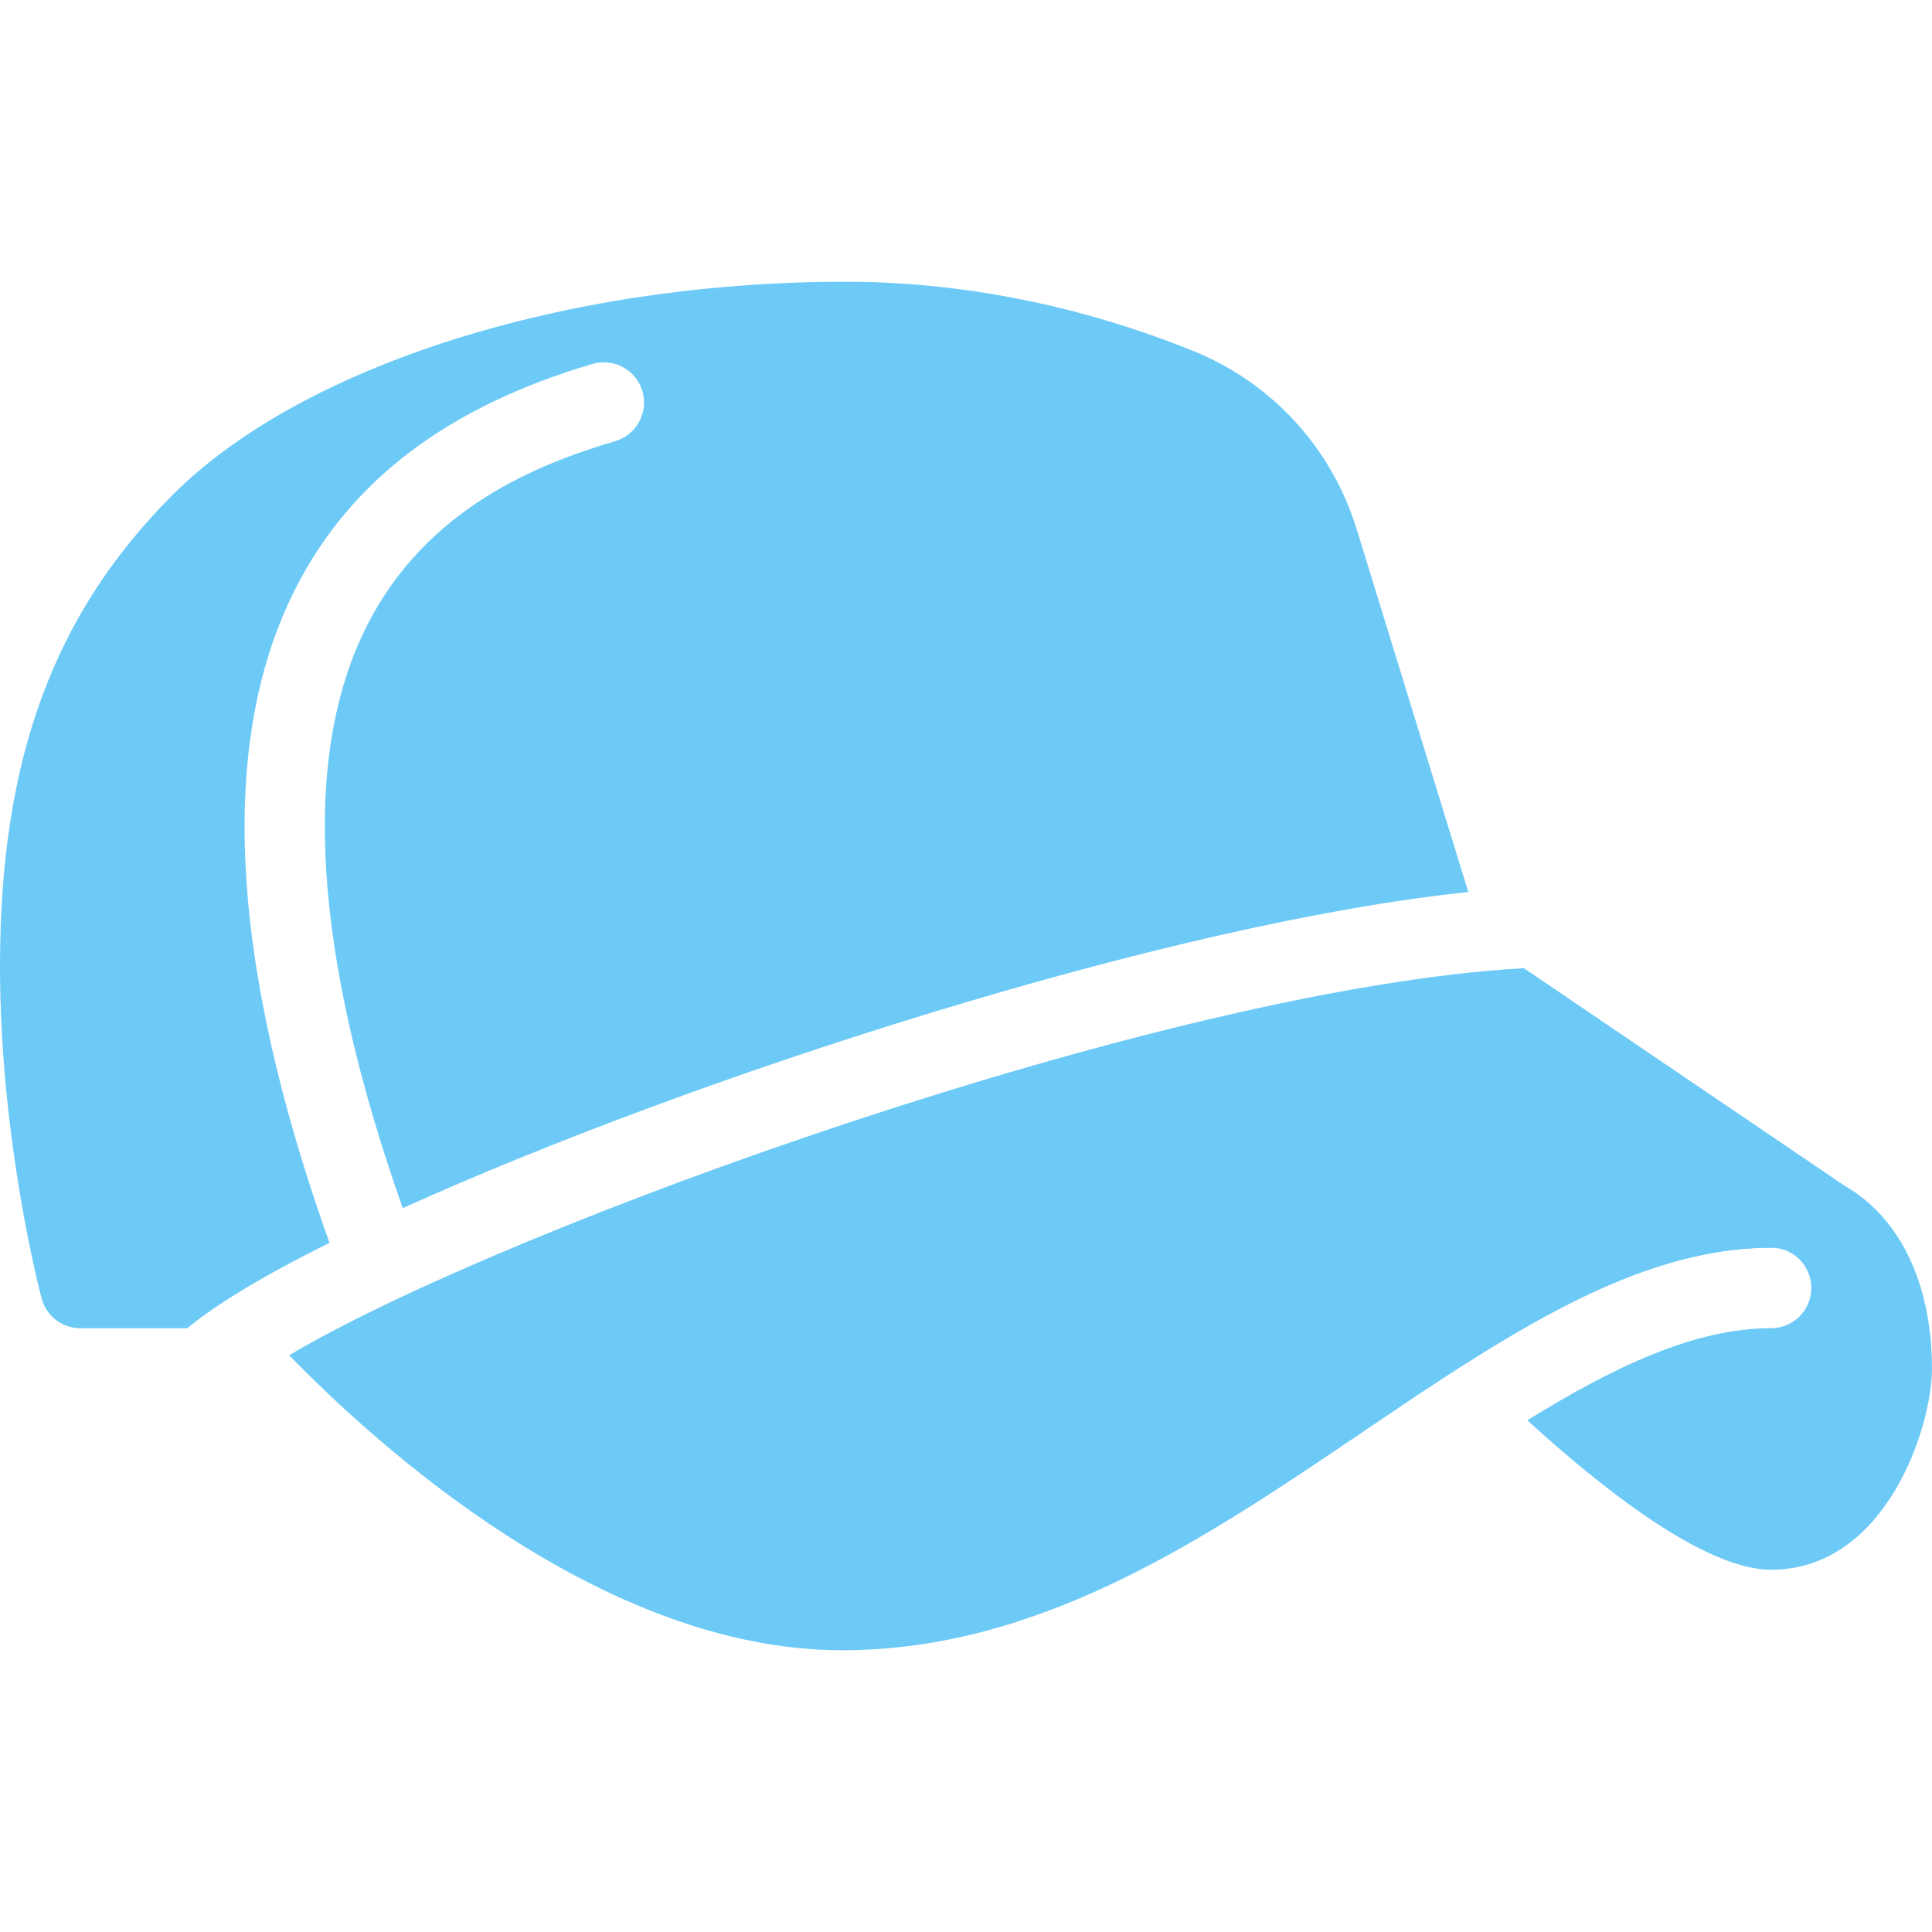
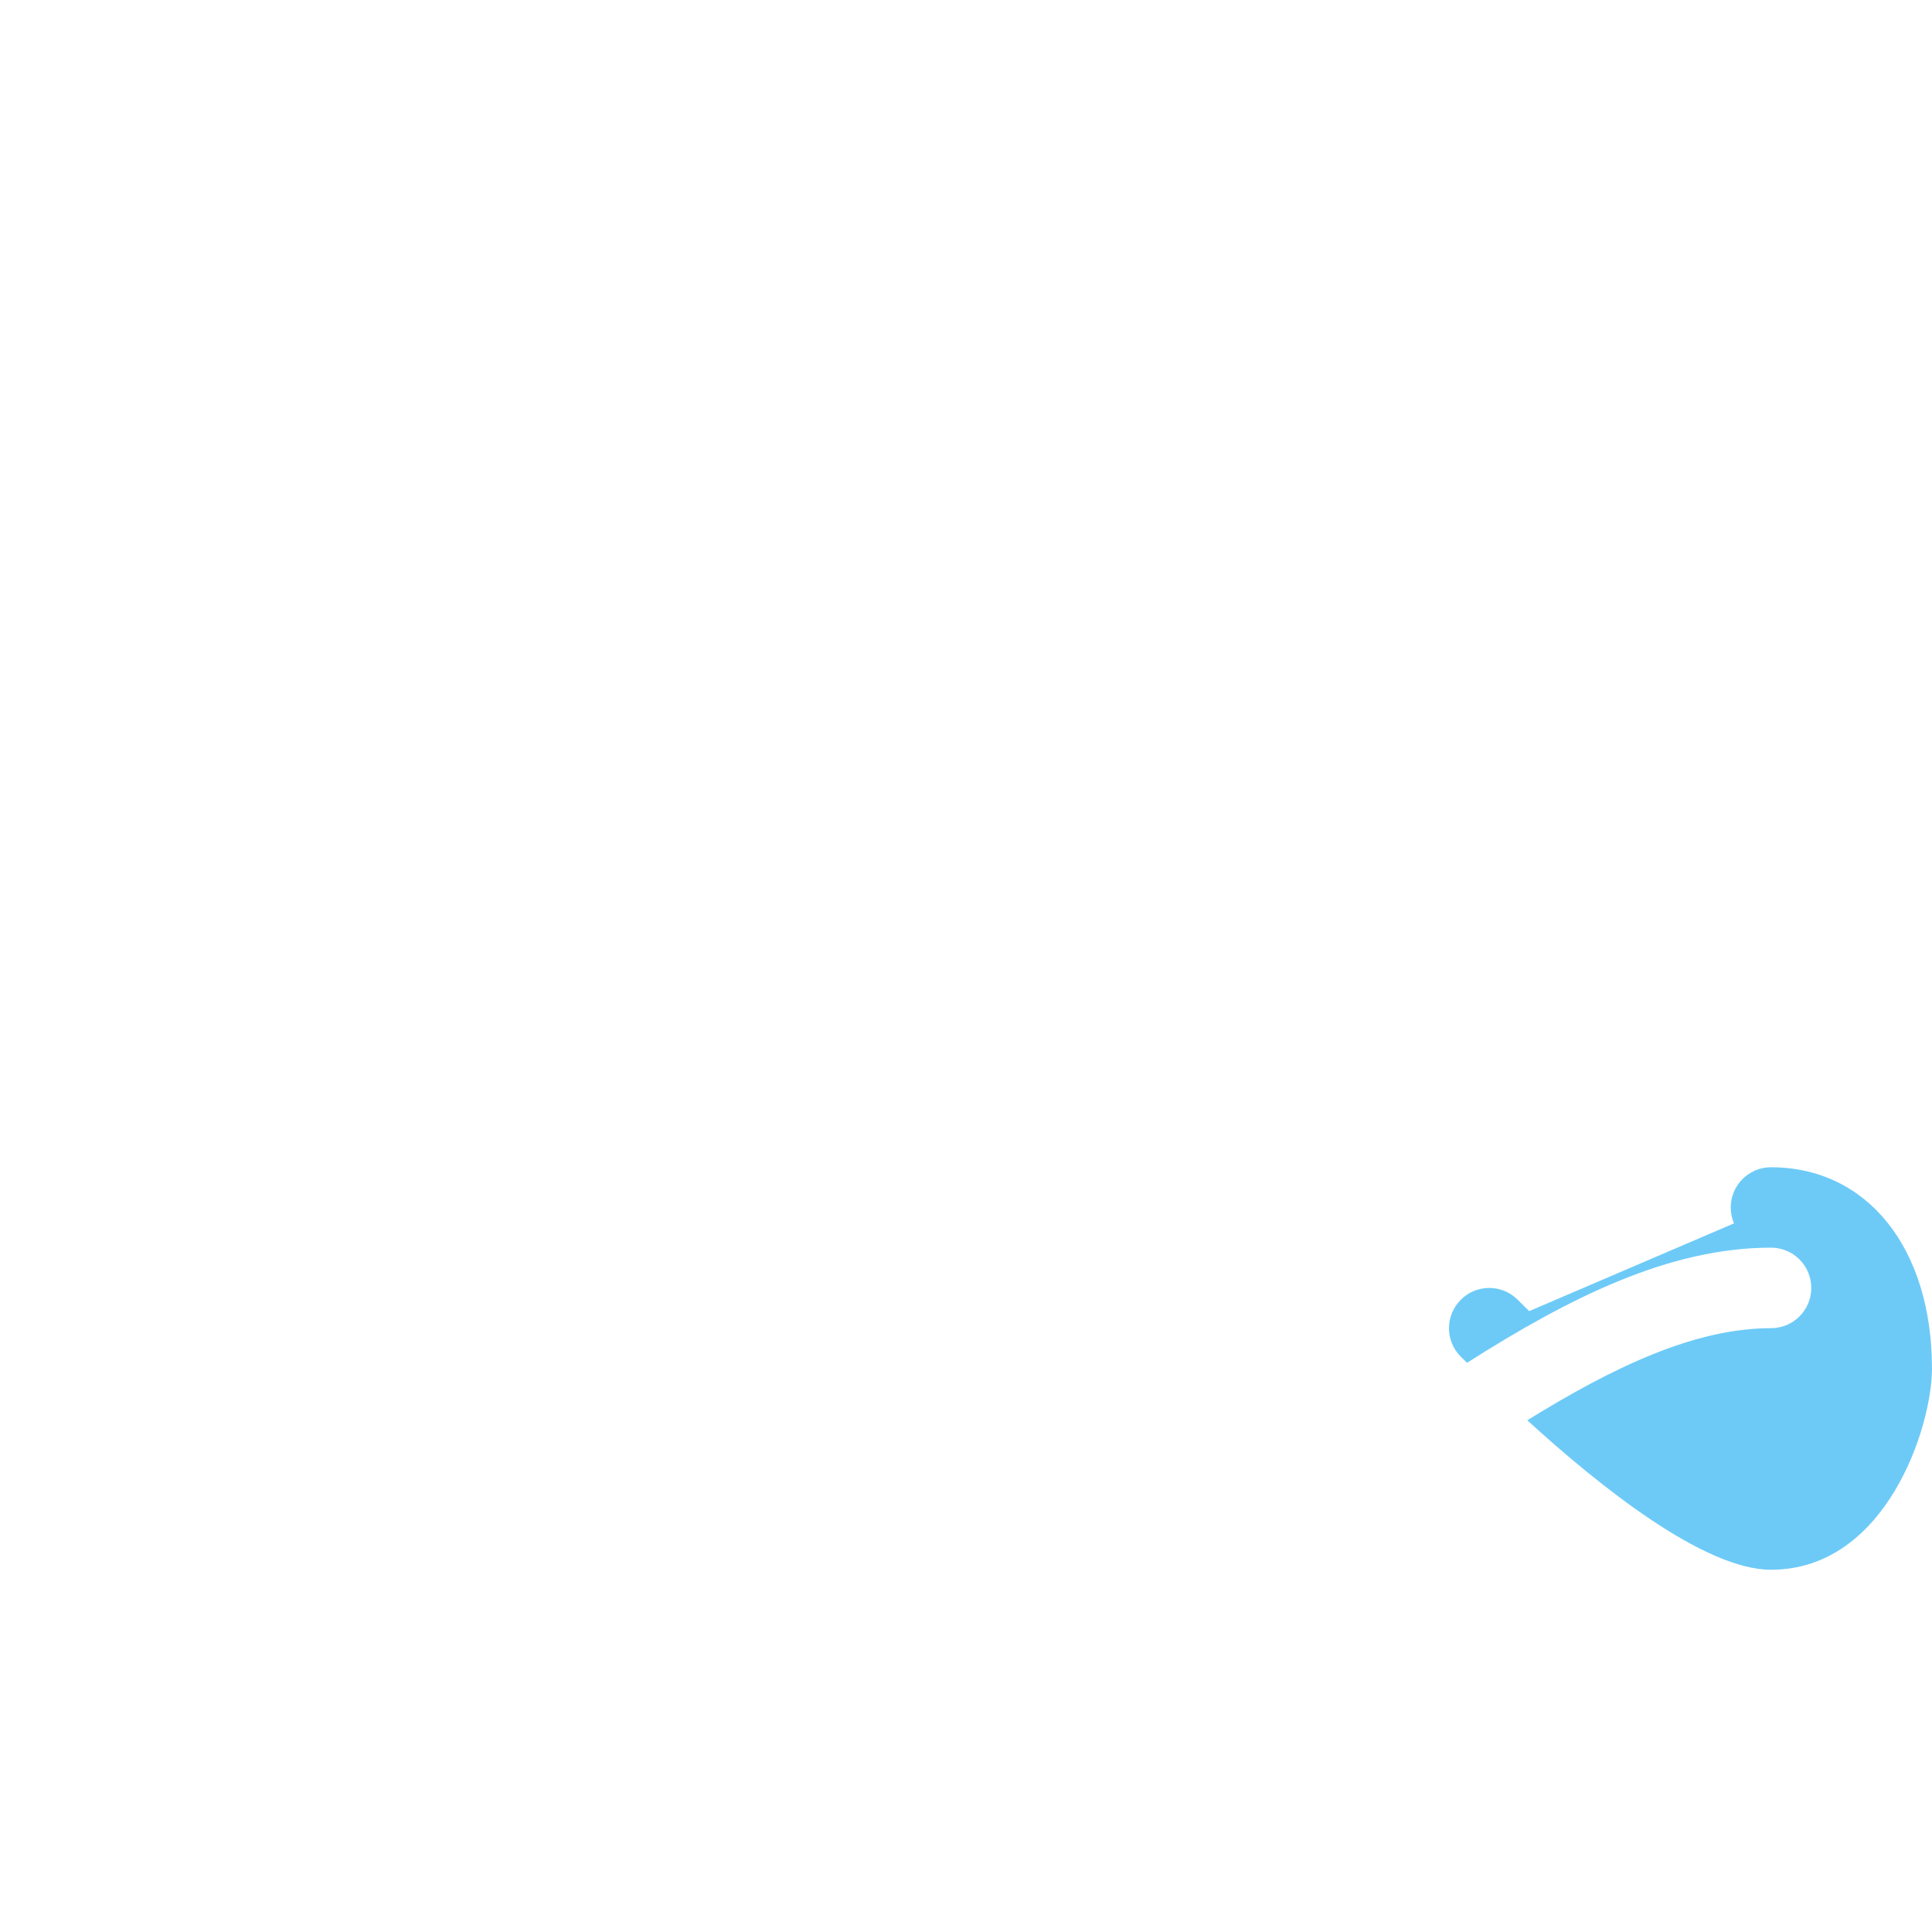
<svg xmlns="http://www.w3.org/2000/svg" fill="none" viewBox="0 0 52 52" height="52" width="52">
  <path fill="#6DCAF7" d="M47.666 31.417C47.068 31.417 46.583 31.902 46.583 32.5C46.583 32.652 46.615 32.795 46.671 32.927L41.159 35.289C41.06 35.189 40.954 35.09 40.856 34.99C40.438 34.563 39.749 34.556 39.324 34.977C38.897 35.397 38.891 36.082 39.311 36.509C39.357 36.554 39.433 36.628 39.485 36.68C42.234 34.934 44.914 33.581 47.668 33.581C48.266 33.581 48.751 34.067 48.751 34.665C48.751 35.263 48.266 35.748 47.668 35.748C45.599 35.748 43.404 36.808 41.107 38.227C43.051 40.004 45.865 42.25 47.666 42.25C50.751 42.25 51.999 38.428 51.999 36.834C51.999 33.594 50.257 31.417 47.666 31.417Z" />
-   <path fill="#6DCAF7" d="M49.907 32.091L41.016 26.059C31.406 26.589 13.611 33.018 7.783 36.476C10.119 38.881 16.192 44.417 22.662 44.417C28.005 44.417 32.442 41.412 36.732 38.506C40.472 35.975 44.003 33.583 47.667 33.583C47.825 33.583 47.973 33.547 48.107 33.486L48.69 33.882C49.186 34.223 49.858 34.09 50.194 33.594C50.532 33.1 50.401 32.426 49.907 32.091Z" />
-   <path fill="#6DCAF7" d="M8.868 33.451C6.171 25.901 5.859 19.979 7.945 15.858C9.427 12.933 12.044 10.95 15.942 9.796C16.519 9.627 17.119 9.954 17.29 10.526C17.459 11.1 17.132 11.702 16.56 11.873C14.454 12.495 11.473 13.687 9.878 16.837C8.088 20.371 8.418 25.651 10.84 32.517C18.605 29.005 31.382 24.858 39.52 24.009L36.517 14.248C35.841 12.058 34.24 10.307 32.123 9.449C30.026 8.595 26.698 7.583 22.75 7.583C15.238 7.583 8.134 9.835 4.65 13.316C1.434 16.534 0 20.445 0 26C0 30.693 1.075 34.775 1.12 34.946C1.246 35.421 1.675 35.75 2.167 35.75H5.042C5.837 35.089 7.141 34.307 8.868 33.451Z" />
</svg>